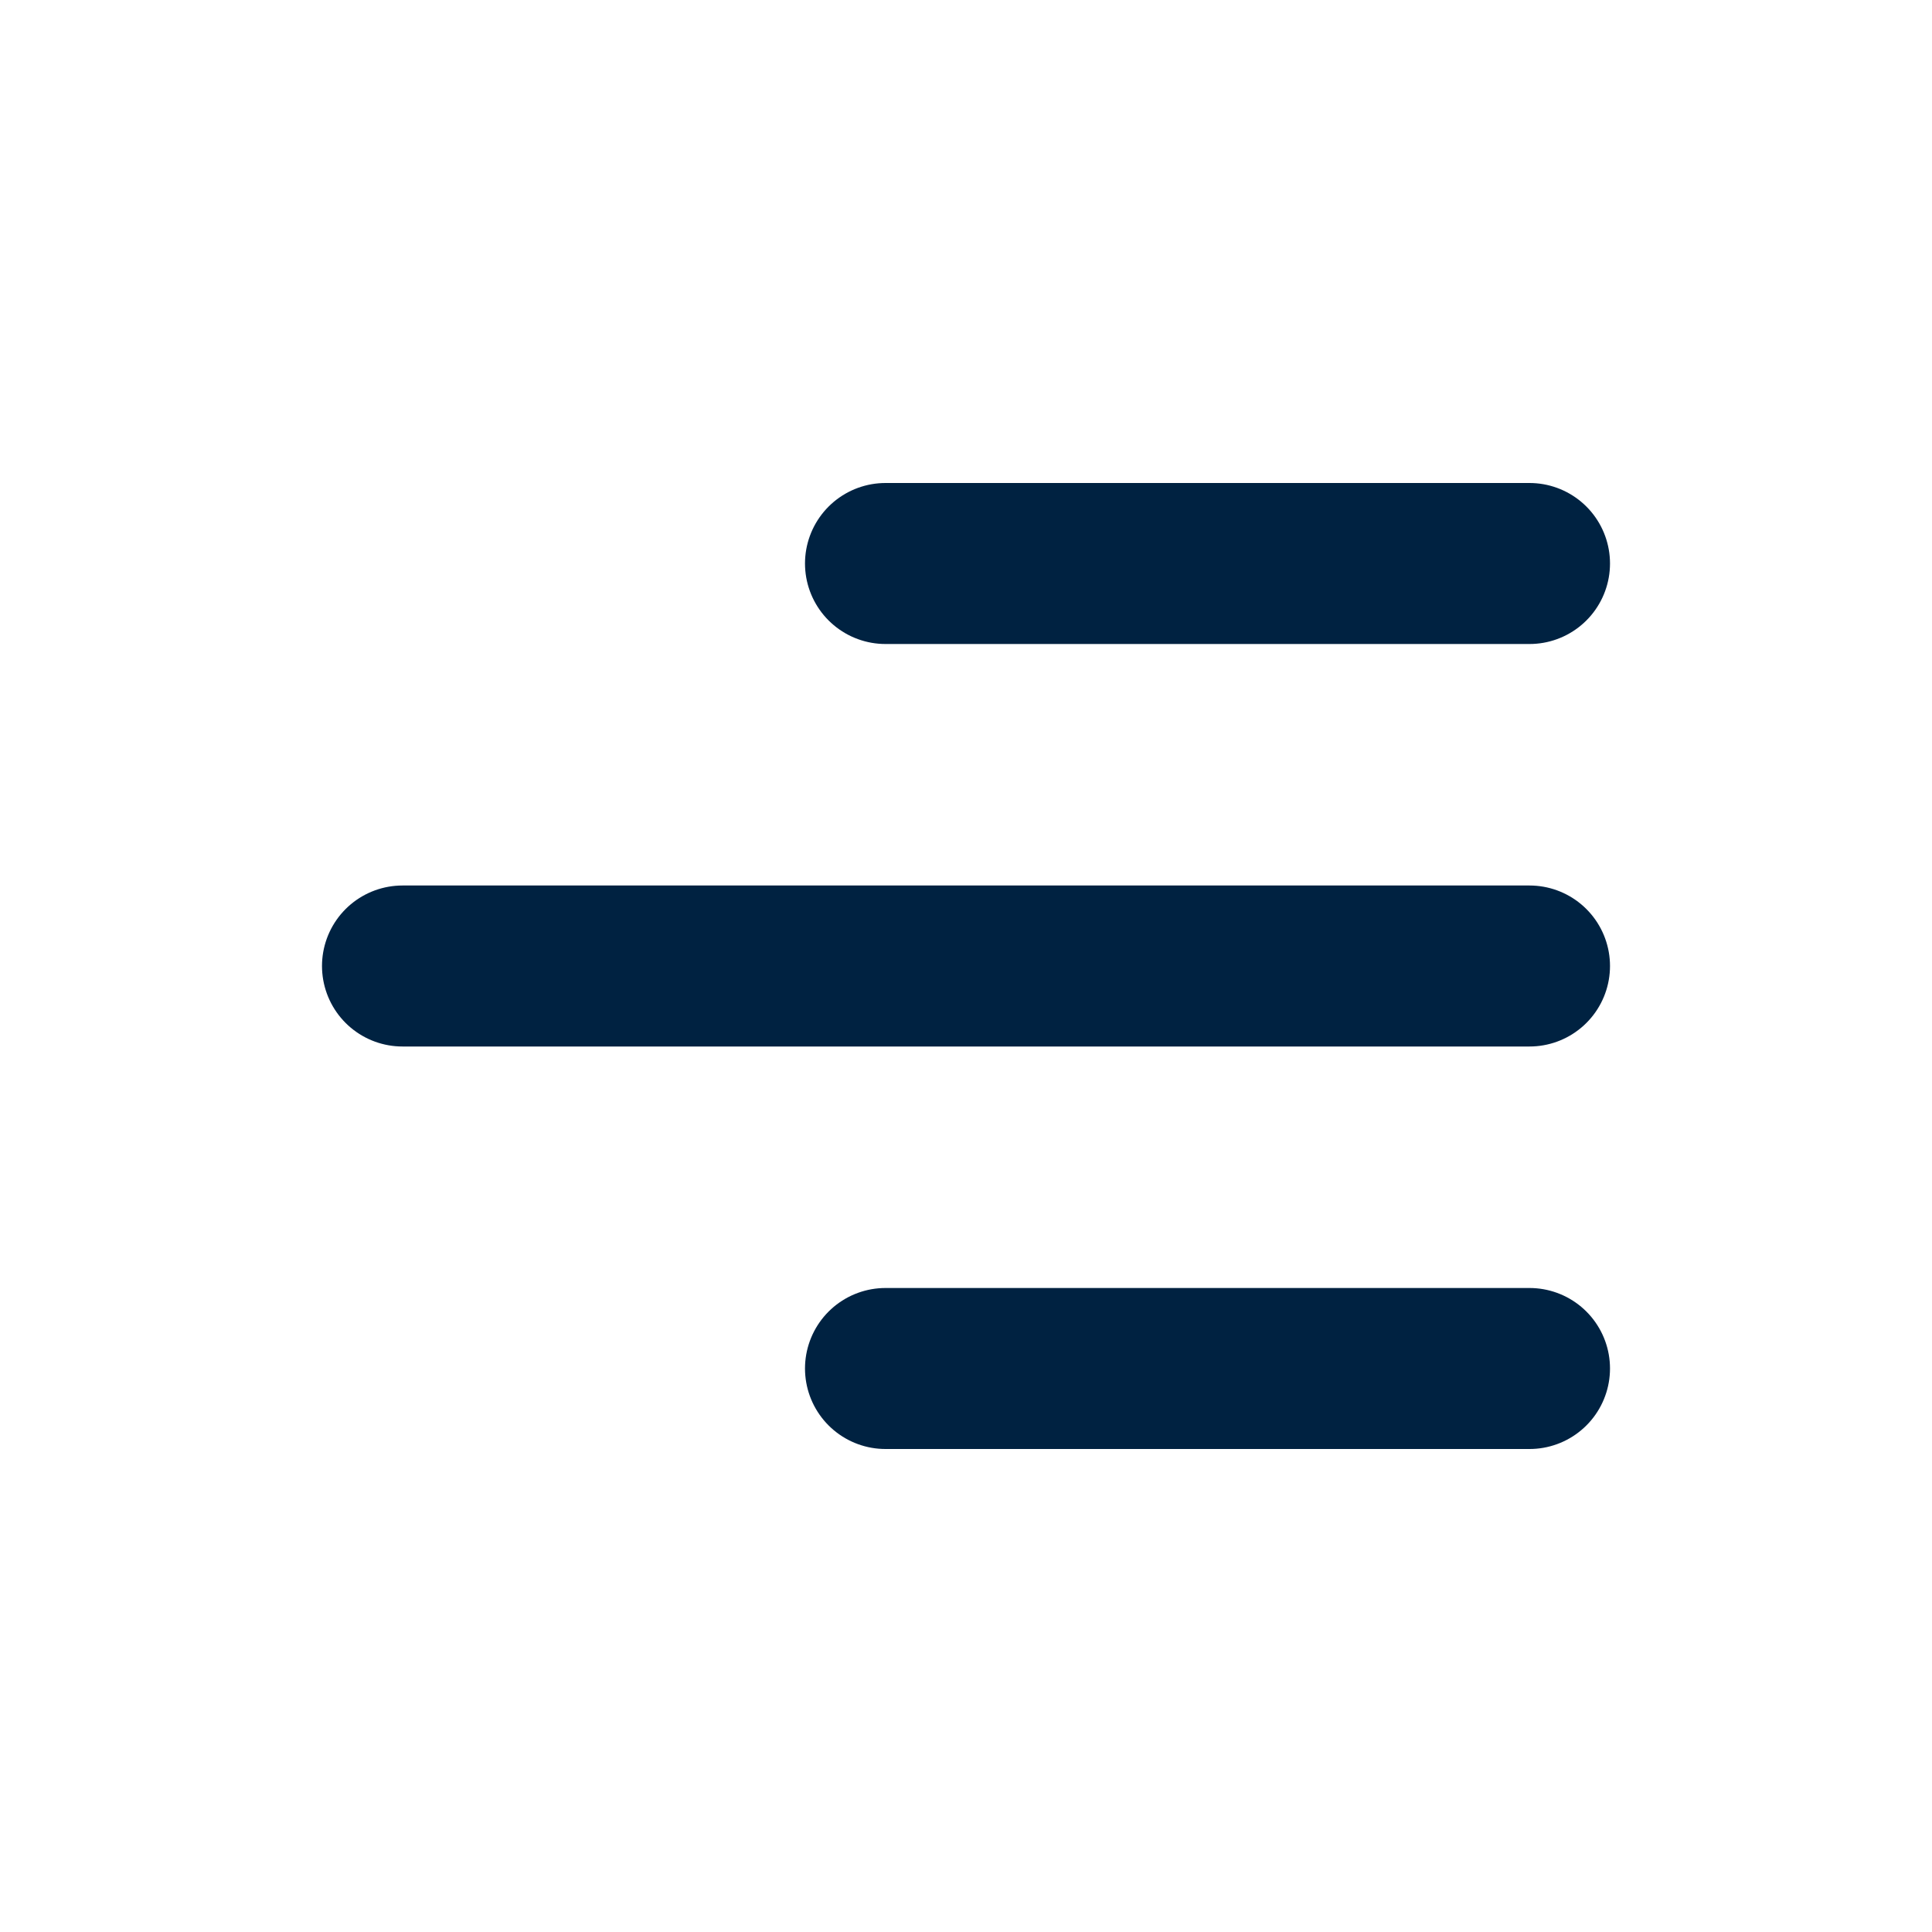
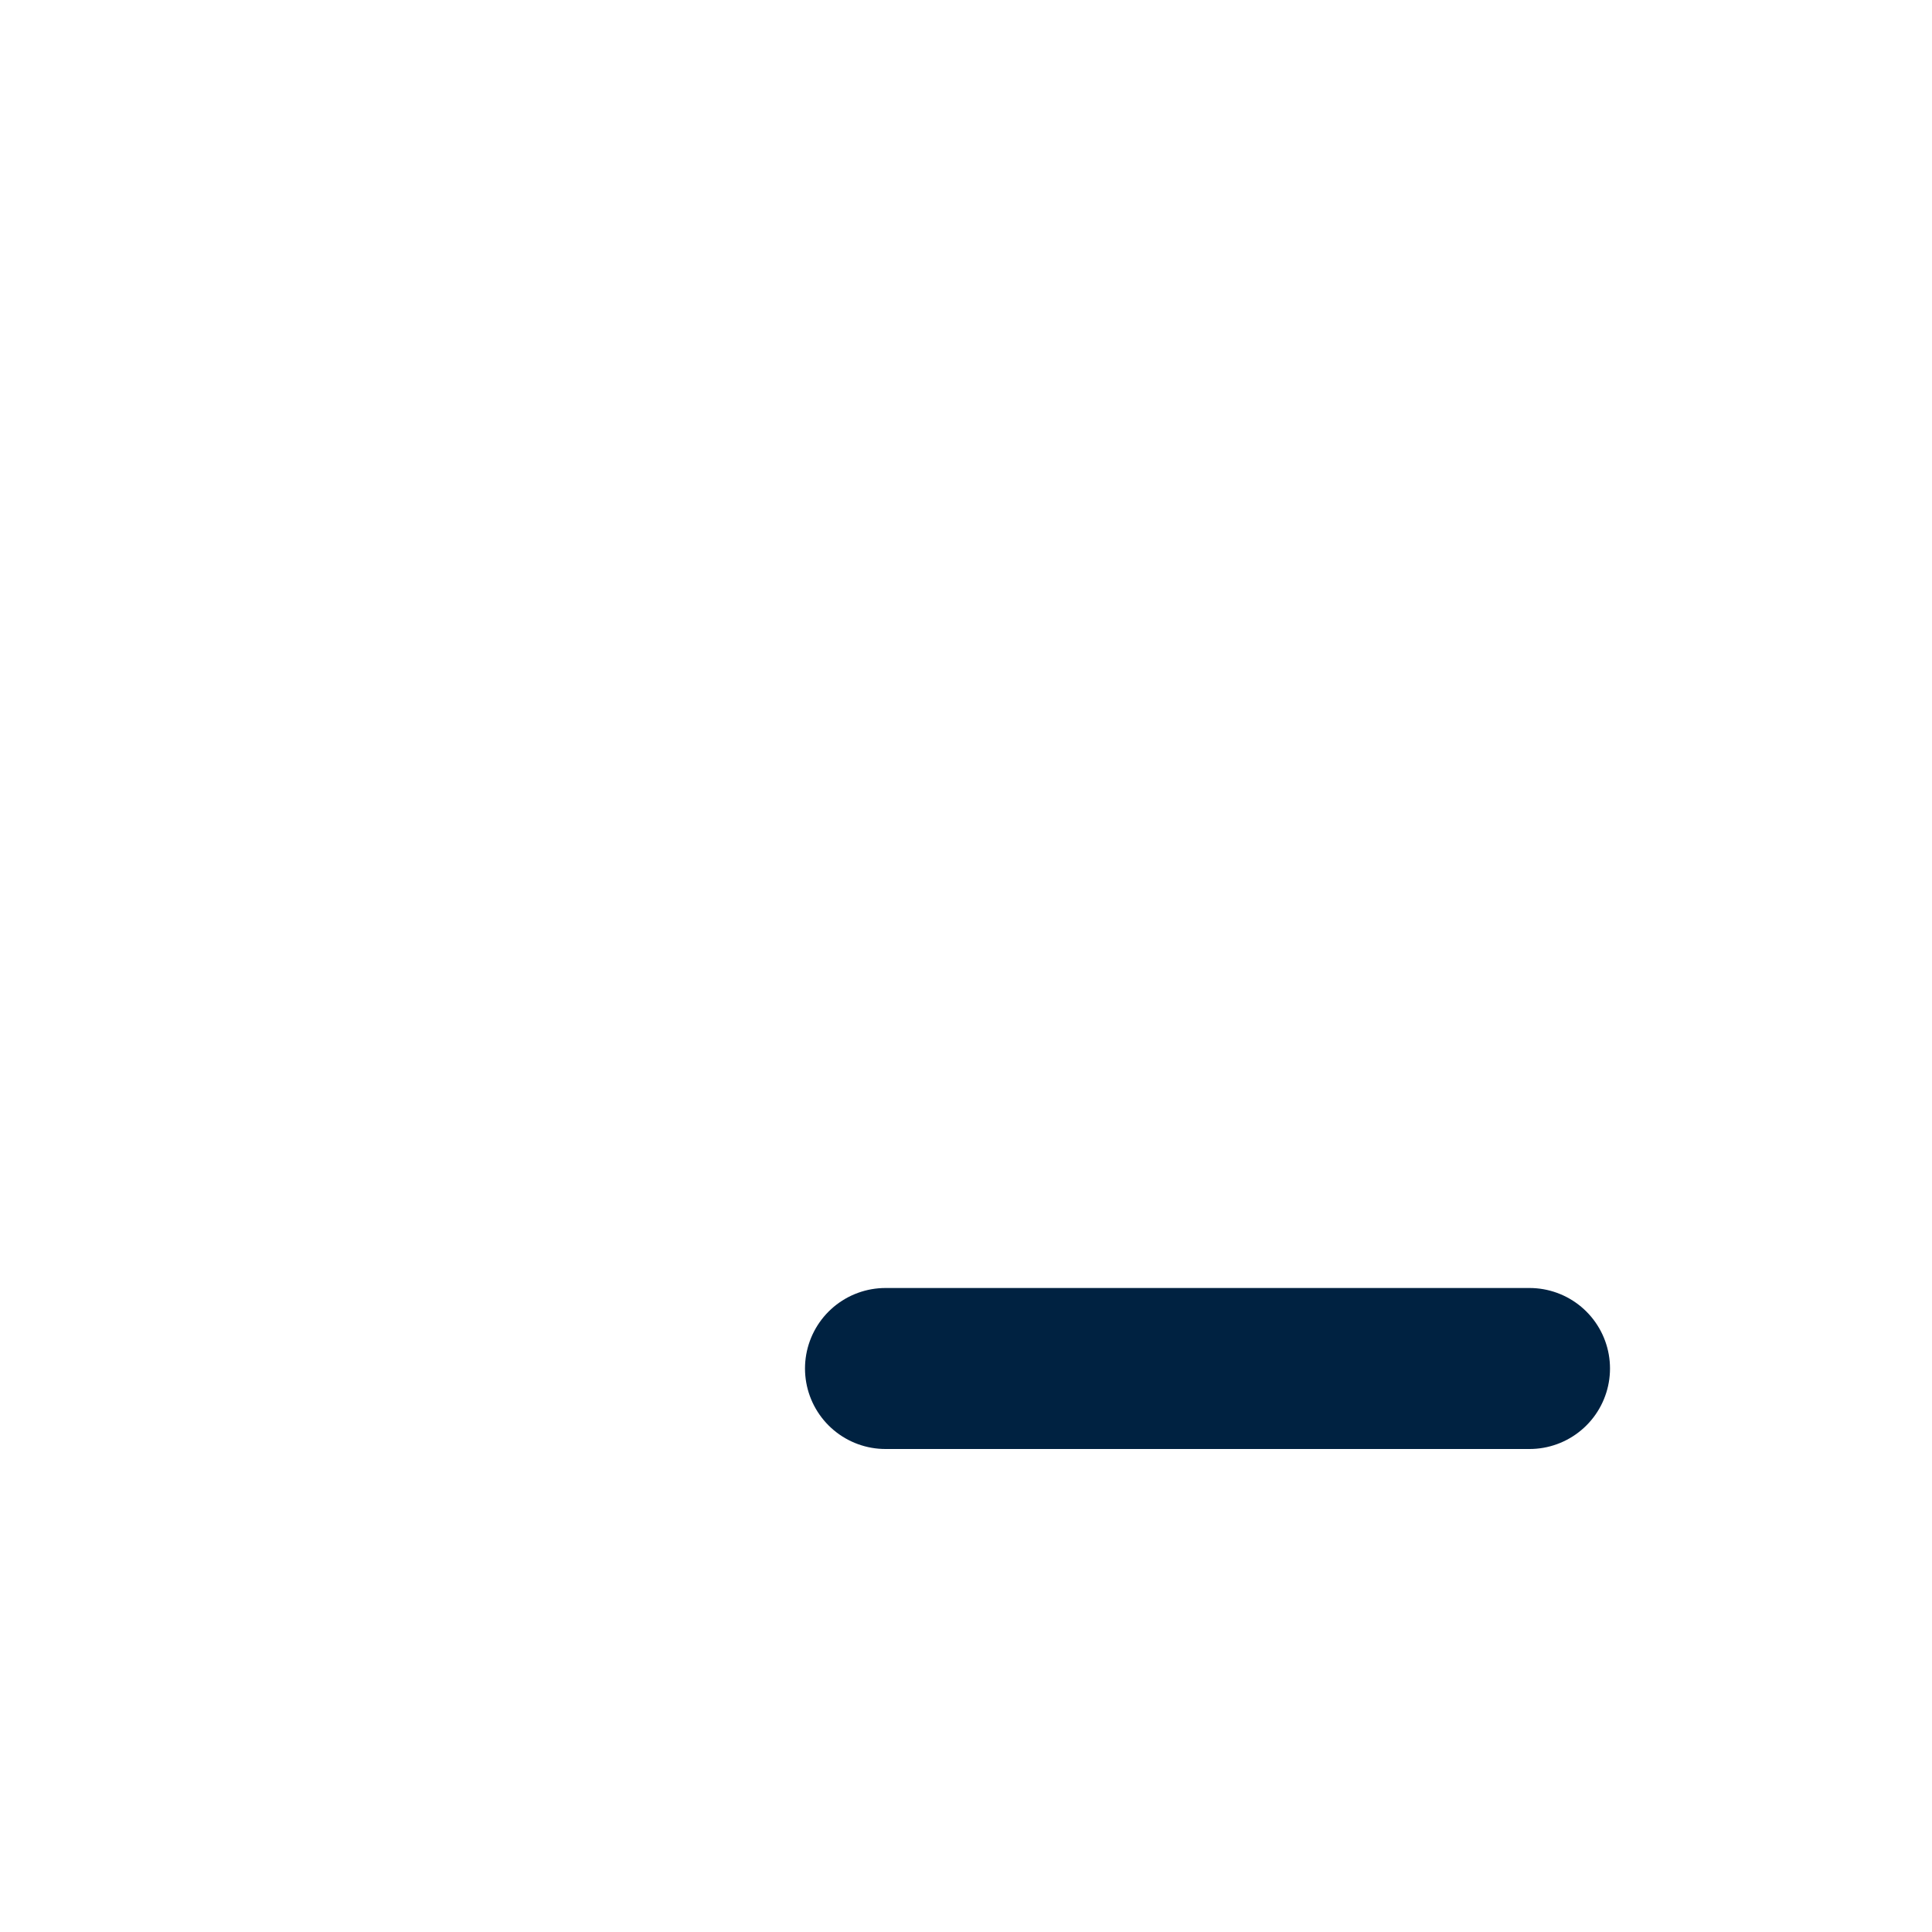
<svg xmlns="http://www.w3.org/2000/svg" width="24" height="24" viewBox="0 0 24 24" fill="none">
  <path d="M11 17L19 17" stroke="#002241" stroke-width="2" stroke-linecap="round" stroke-linejoin="round" />
-   <path d="M5 12H19" stroke="#002241" stroke-width="2" stroke-linecap="round" stroke-linejoin="round" />
-   <path d="M11 7L19 7" stroke="#002241" stroke-width="2" stroke-linecap="round" stroke-linejoin="round" />
</svg>